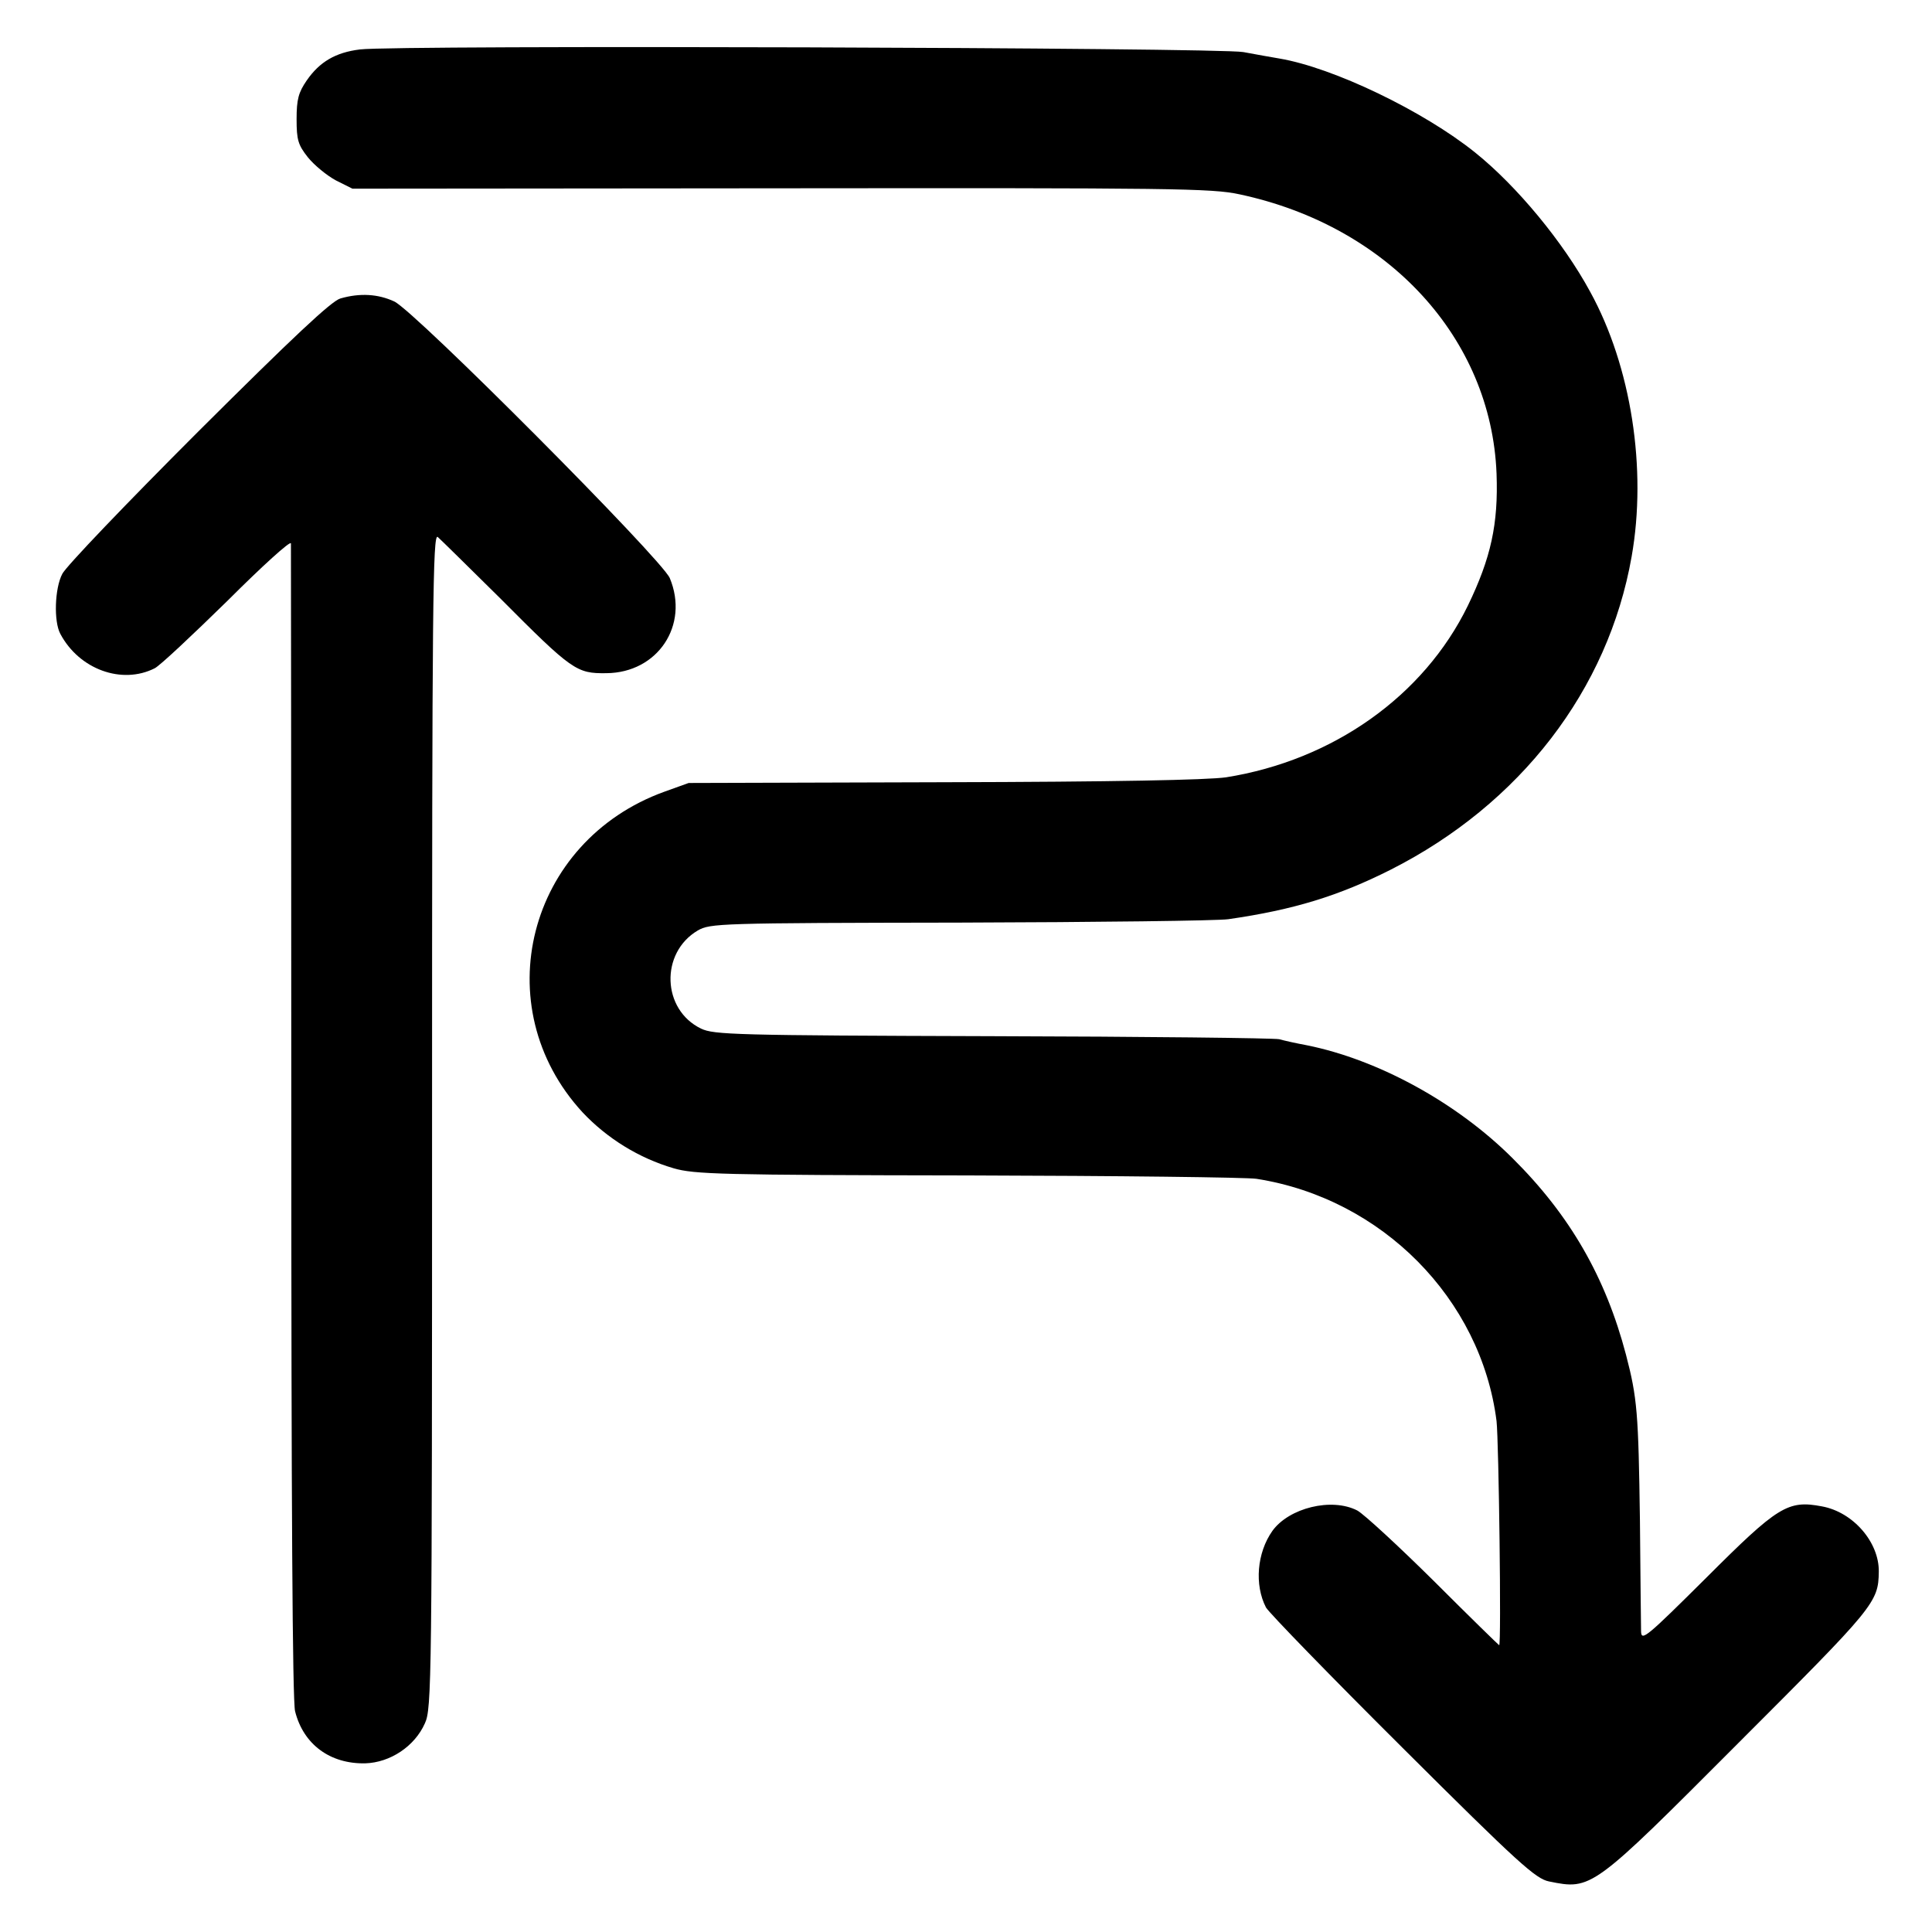
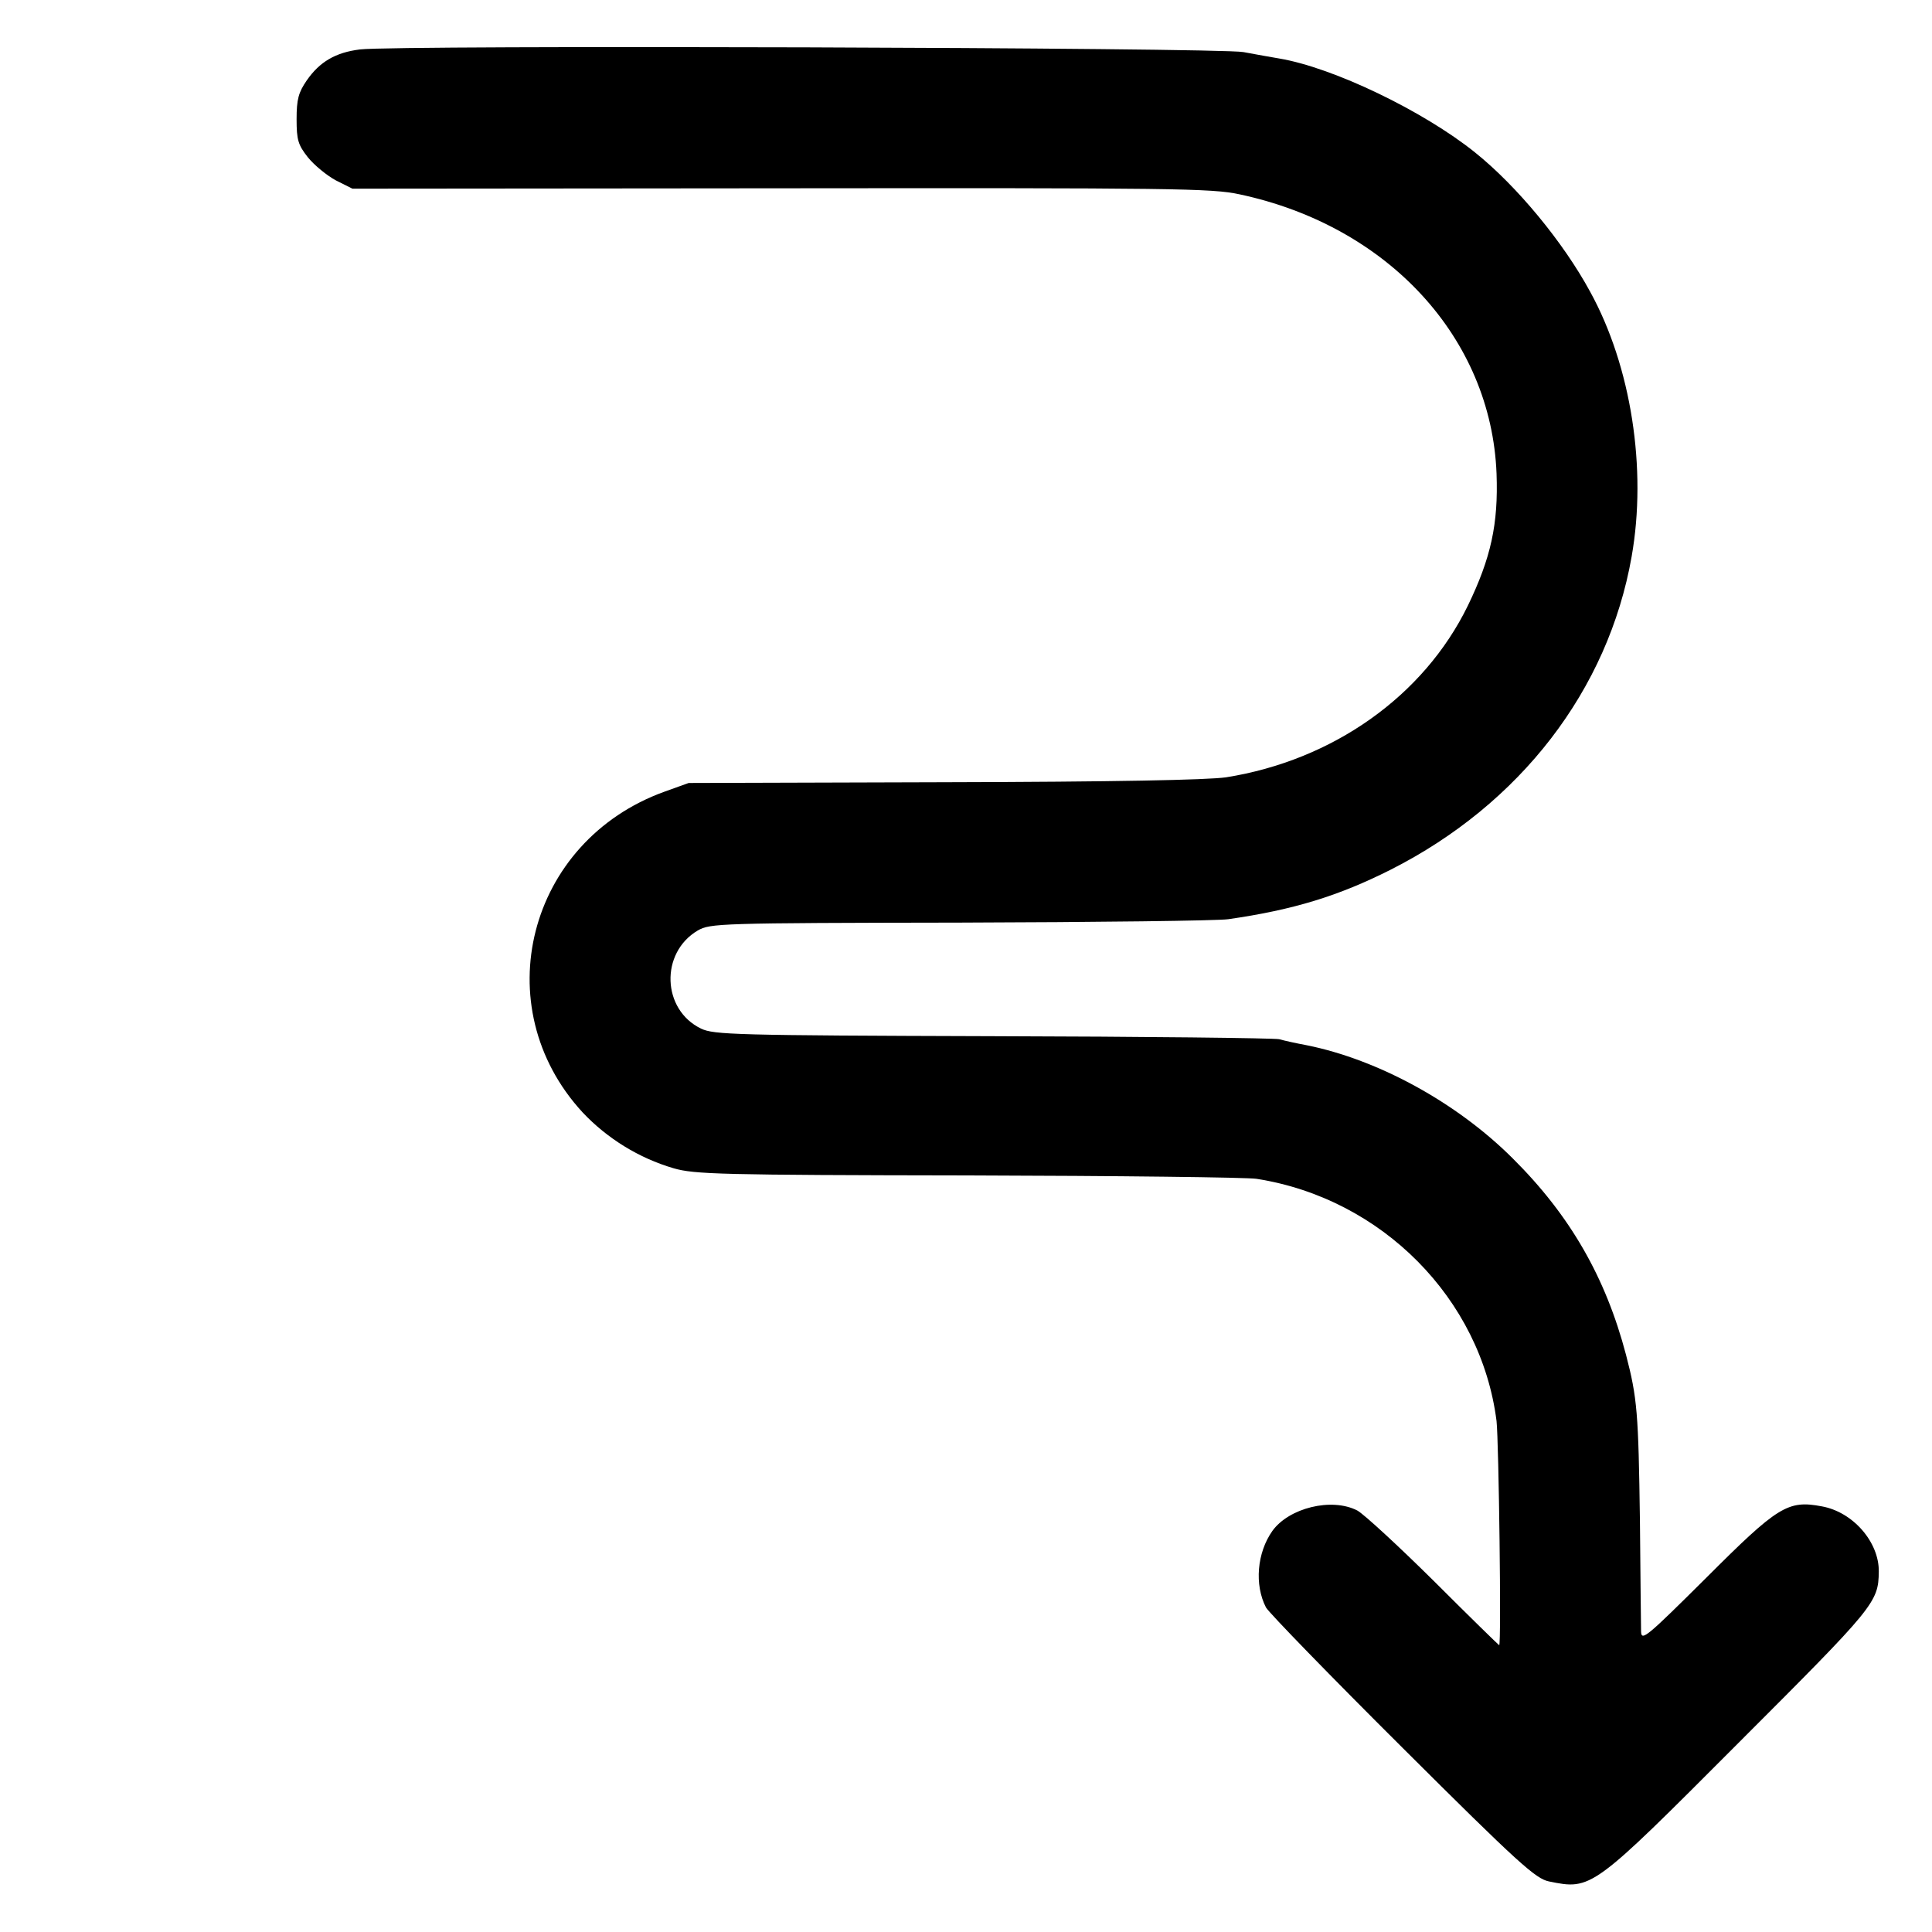
<svg xmlns="http://www.w3.org/2000/svg" version="1" width="682.667" height="682.667" viewBox="0 0 512 512">
  <path d="M95.4 13.1c-6.5.8-10.7 3.3-14.1 8.2-2.2 3.2-2.7 5-2.7 10.3 0 5.5.4 6.8 3 10.1 1.7 2.1 5 4.8 7.4 6.1l4.4 2.2 113.6-.1c103.7-.1 114.2 0 121.5 1.6 39.4 8.4 66.7 38.1 68.1 74 .5 13.4-1.5 22.4-7.6 35-11.7 24-35.8 41-64.1 45.5-5 .7-29.4 1.2-74.9 1.3l-67.5.2-6.4 2.3c-36.3 13.1-47.5 57-21.7 85 6.5 6.9 14.9 12.1 24.1 14.8 5.5 1.6 12.4 1.8 78 1.9 39.6.1 74 .5 76.5.9 33.2 5.2 59.5 31.8 63.6 64.2.6 5.4 1.3 59.4.7 59.4-.1 0-7.9-7.6-17.3-17-9.4-9.3-18.5-17.7-20.3-18.7-6.8-3.5-18.1-.7-22.5 5.4-4.1 5.8-4.8 14.3-1.7 20.3.8 1.4 17 18.1 36.2 37.2 30.8 30.7 35.3 34.7 38.8 35.4 11.3 2.3 11.4 2.2 50.1-36.6 36.2-36.2 37.2-37.3 37.3-45.5.1-7.8-6.8-15.8-15.1-17.3-9-1.7-11.6-.1-30.6 18.9-15.8 15.7-17.2 16.9-17.3 14.3 0-1.6-.2-14.8-.3-29.4-.4-28.6-.7-32.5-3.7-44-5.4-20.5-14.8-36.9-30-52-14.8-14.8-35.7-26.2-54.6-30-2.7-.5-5.9-1.2-7.3-1.6-1.4-.3-35.6-.7-76-.8-68.4-.2-73.8-.4-77.2-2-10.4-5-10.9-20.1-.9-26 3.3-1.9 5.5-2 69.5-2.1 36.4-.1 68.4-.5 71.1-.9 17.4-2.5 29.3-6.2 43-13.1 34.4-17.4 57.7-47.7 63.9-83 4.1-23.2-.1-50.4-11-70.2-7.1-13.1-19.4-28-30.5-36.9-13.7-11-37.6-22.5-51.9-24.9-1.9-.3-6.2-1.1-9.5-1.7-6.5-1.2-224.4-1.9-234.1-.7z" />
-   <path d="M90.2 79.1c-2.4.7-12.5 10.2-37.7 35.3-18.9 18.9-35.1 35.8-36 37.7-2 3.8-2.3 12.6-.5 15.9 5 9.4 16.3 13.5 25 9.1 1.4-.7 10-8.8 19.3-17.9 9.2-9.2 16.7-16 16.8-15.2 0 .8.1 69.9.1 153.5 0 99.8.3 153.4 1 156 2.2 8.8 9.3 14 18.6 13.8 6.6-.2 13.1-4.5 15.8-10.6 1.8-3.9 1.9-10.4 1.9-159.8 0-137.6.2-155.6 1.5-154.6.8.7 8.2 8 16.5 16.2 19.2 19.3 20.3 20 28.2 19.9 13.6-.1 22-12.7 16.8-25.2-2.2-5.1-67.5-70.7-73-73.3-4.3-2-9.1-2.3-14.3-.8z" />
</svg>